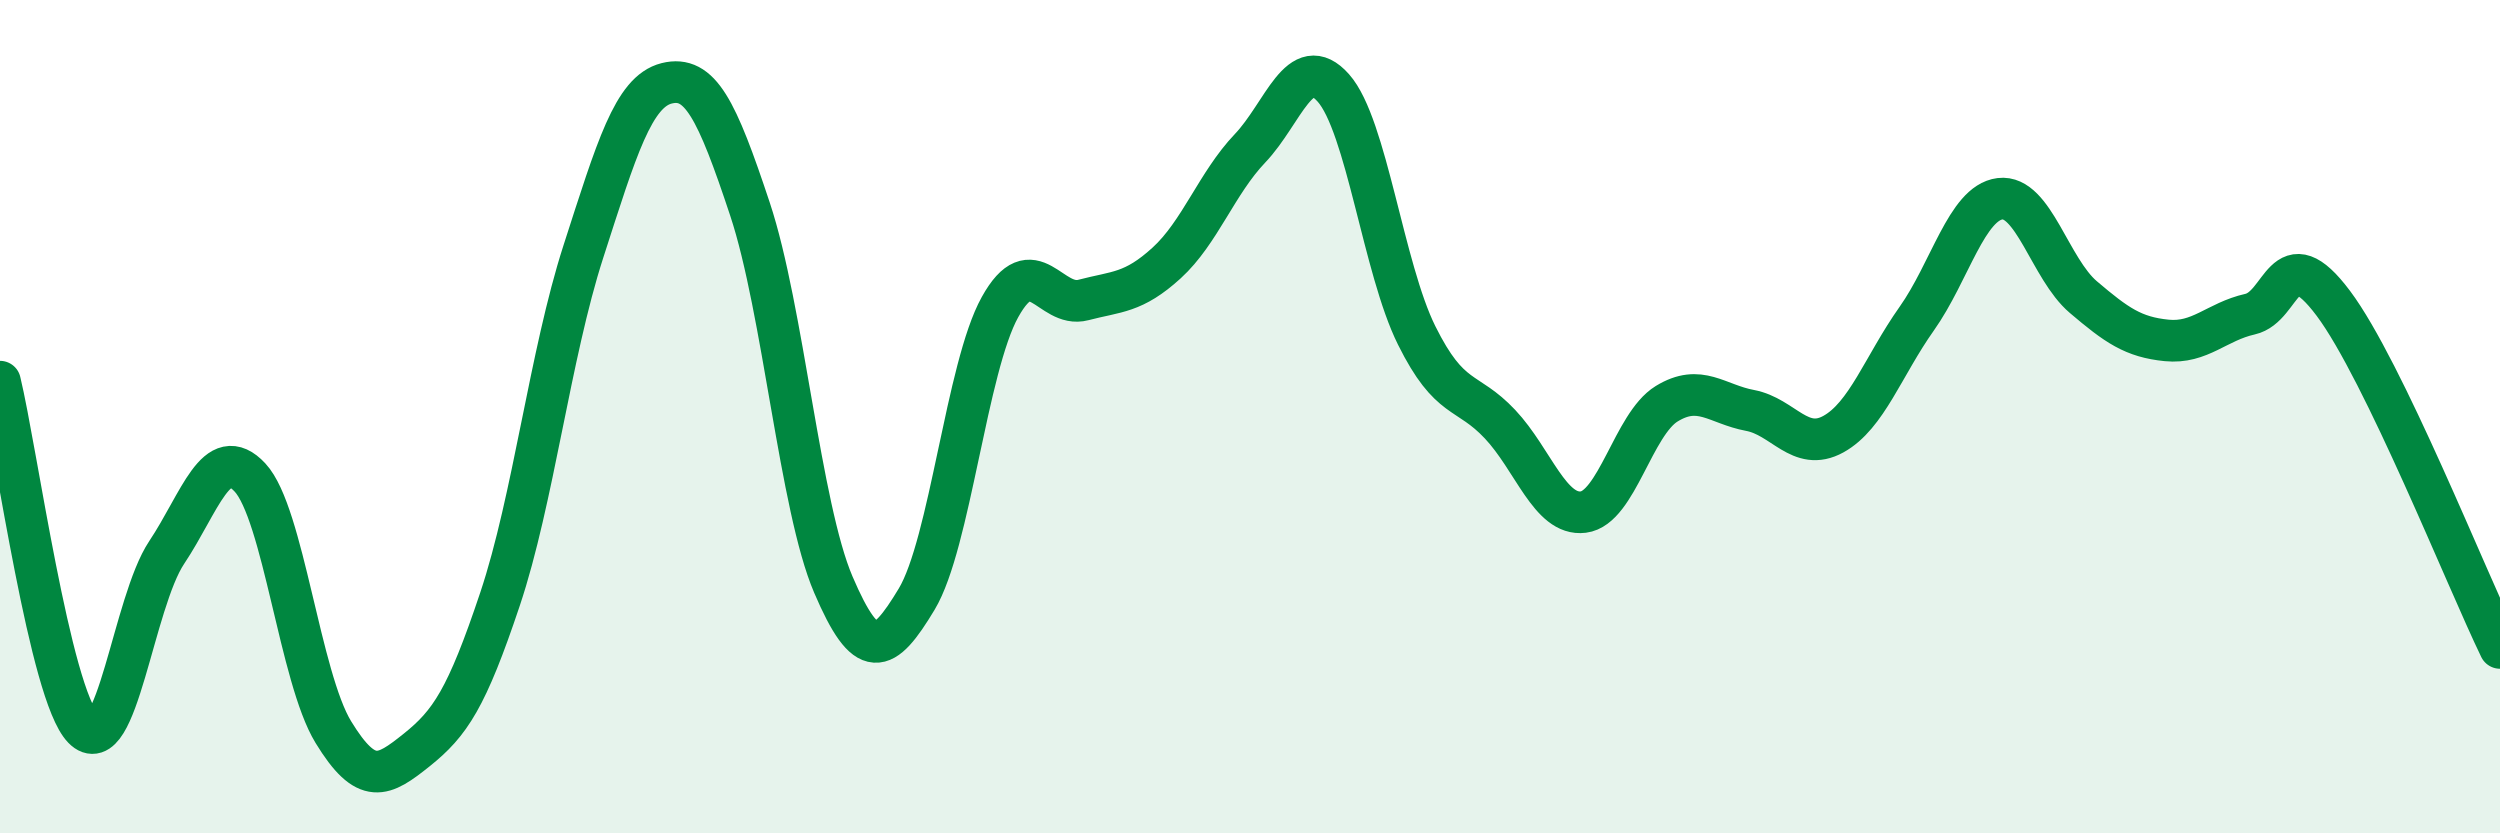
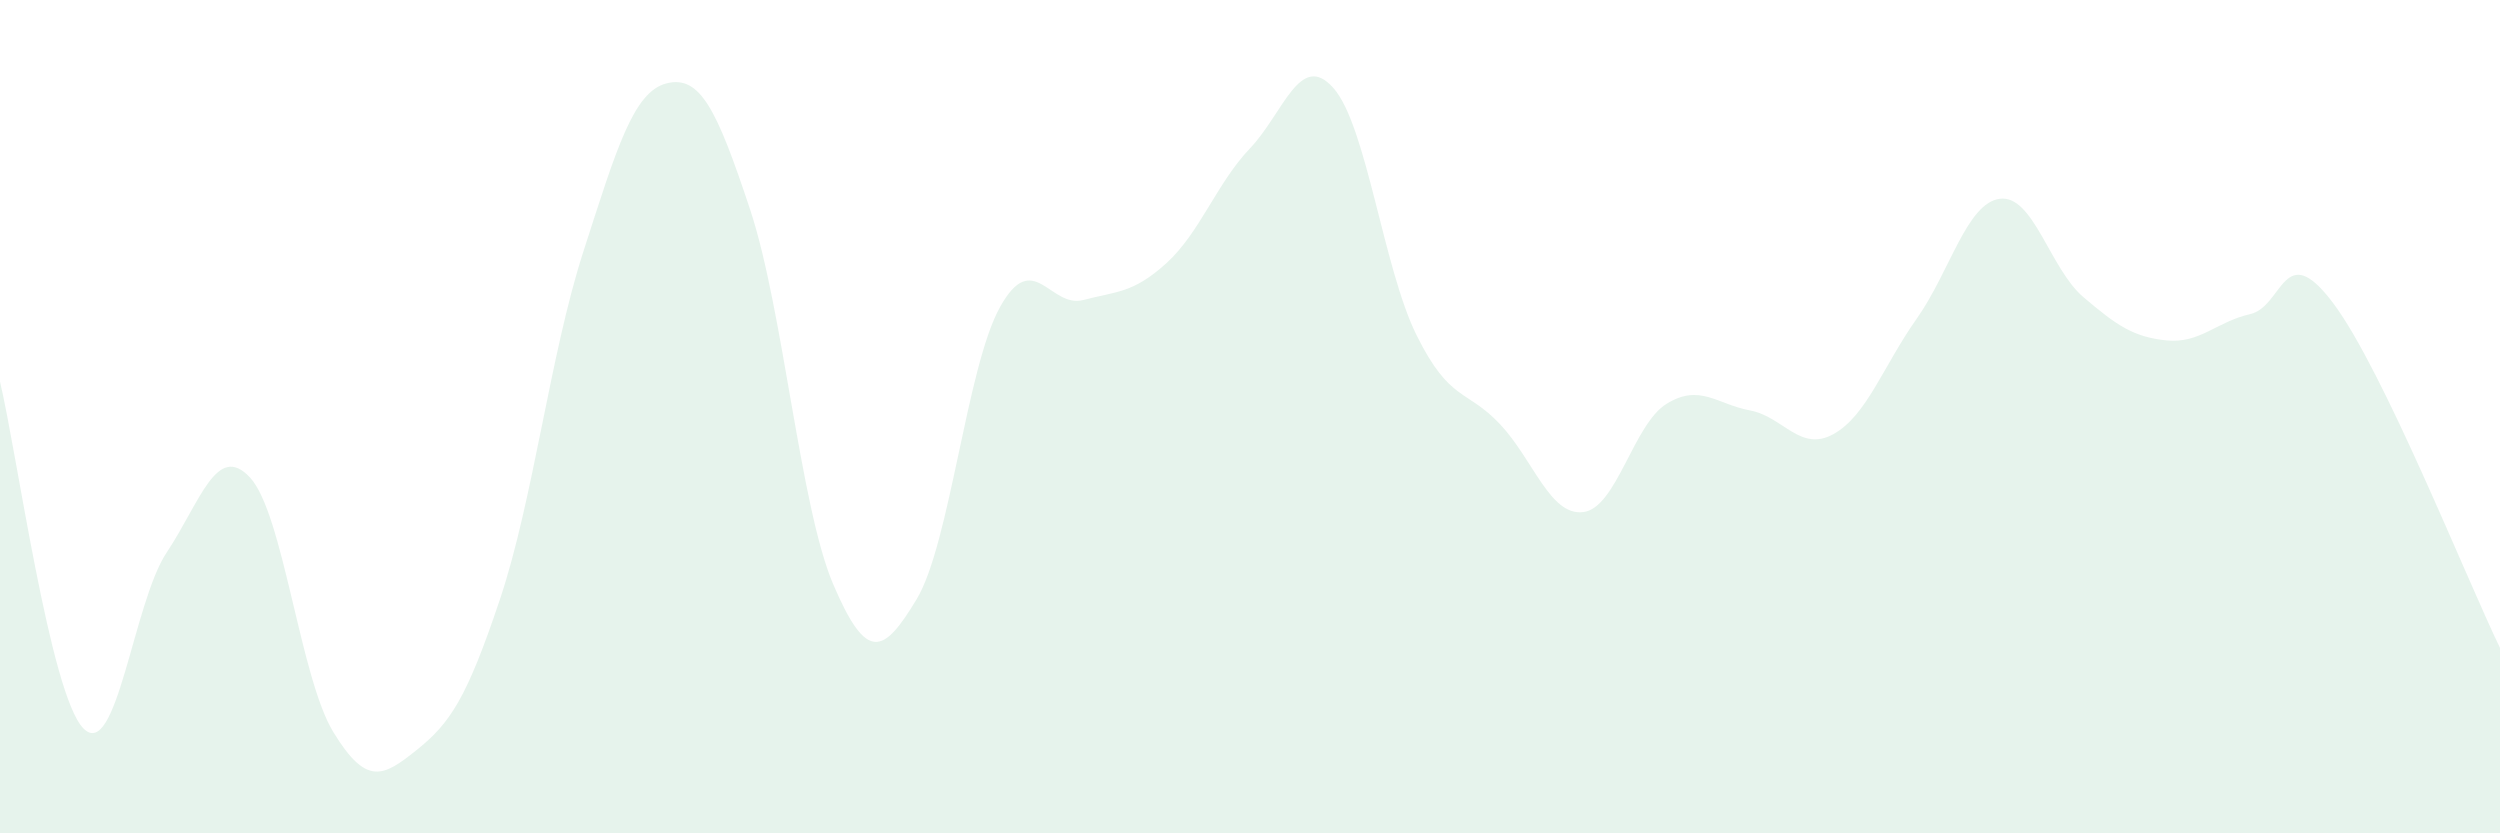
<svg xmlns="http://www.w3.org/2000/svg" width="60" height="20" viewBox="0 0 60 20">
  <path d="M 0,9.16 C 0.4,10.82 1.2,16.66 2,17.48 C 2.8,18.3 3.2,14.46 4,13.26 C 4.8,12.06 5.2,10.6 6,11.46 C 6.8,12.32 7.2,16.26 8,17.57 C 8.8,18.88 9.2,18.64 10,18 C 10.8,17.36 11.2,16.77 12,14.38 C 12.8,11.99 13.2,8.52 14,6.04 C 14.8,3.56 15.2,2.2 16,2 C 16.8,1.8 17.2,2.61 18,5.02 C 18.8,7.43 19.2,12.16 20,14.03 C 20.8,15.9 21.2,15.71 22,14.38 C 22.8,13.05 23.2,8.81 24,7.37 C 24.8,5.93 25.2,7.41 26,7.2 C 26.8,6.99 27.2,7.04 28,6.31 C 28.8,5.58 29.2,4.4 30,3.56 C 30.8,2.72 31.2,1.21 32,2.11 C 32.8,3.01 33.2,6.44 34,8.05 C 34.8,9.66 35.2,9.33 36,10.18 C 36.8,11.03 37.2,12.39 38,12.29 C 38.8,12.19 39.2,10.18 40,9.69 C 40.8,9.2 41.2,9.7 42,9.85 C 42.8,10 43.2,10.86 44,10.42 C 44.8,9.98 45.2,8.78 46,7.65 C 46.8,6.52 47.2,4.87 48,4.77 C 48.8,4.67 49.2,6.45 50,7.13 C 50.8,7.81 51.2,8.09 52,8.17 C 52.8,8.25 53.2,7.72 54,7.54 C 54.8,7.36 54.8,5.68 56,7.28 C 57.2,8.88 59.2,13.9 60,15.55L60 20L0 20Z" fill="#008740" opacity="0.1" stroke-linecap="round" stroke-linejoin="round" />
-   <path d="M 0,9.16 C 0.4,10.82 1.2,16.66 2,17.48 C 2.8,18.3 3.2,14.46 4,13.26 C 4.8,12.06 5.2,10.6 6,11.46 C 6.8,12.32 7.2,16.26 8,17.57 C 8.8,18.88 9.2,18.64 10,18 C 10.8,17.36 11.2,16.77 12,14.38 C 12.8,11.99 13.2,8.52 14,6.04 C 14.8,3.56 15.2,2.2 16,2 C 16.8,1.8 17.2,2.61 18,5.02 C 18.8,7.43 19.2,12.16 20,14.03 C 20.8,15.9 21.2,15.71 22,14.38 C 22.8,13.05 23.2,8.81 24,7.37 C 24.8,5.93 25.2,7.41 26,7.2 C 26.8,6.99 27.2,7.04 28,6.31 C 28.8,5.58 29.2,4.4 30,3.56 C 30.8,2.72 31.2,1.21 32,2.11 C 32.8,3.01 33.2,6.44 34,8.05 C 34.8,9.66 35.2,9.33 36,10.18 C 36.8,11.03 37.2,12.39 38,12.29 C 38.8,12.19 39.2,10.18 40,9.69 C 40.8,9.2 41.2,9.7 42,9.85 C 42.8,10 43.2,10.86 44,10.42 C 44.8,9.98 45.2,8.78 46,7.65 C 46.8,6.52 47.2,4.87 48,4.77 C 48.8,4.67 49.2,6.45 50,7.13 C 50.8,7.81 51.2,8.09 52,8.17 C 52.8,8.25 53.2,7.72 54,7.54 C 54.8,7.36 54.8,5.68 56,7.28 C 57.2,8.88 59.2,13.9 60,15.55" stroke="#008740" stroke-width="1" fill="none" stroke-linecap="round" stroke-linejoin="round" />
</svg>